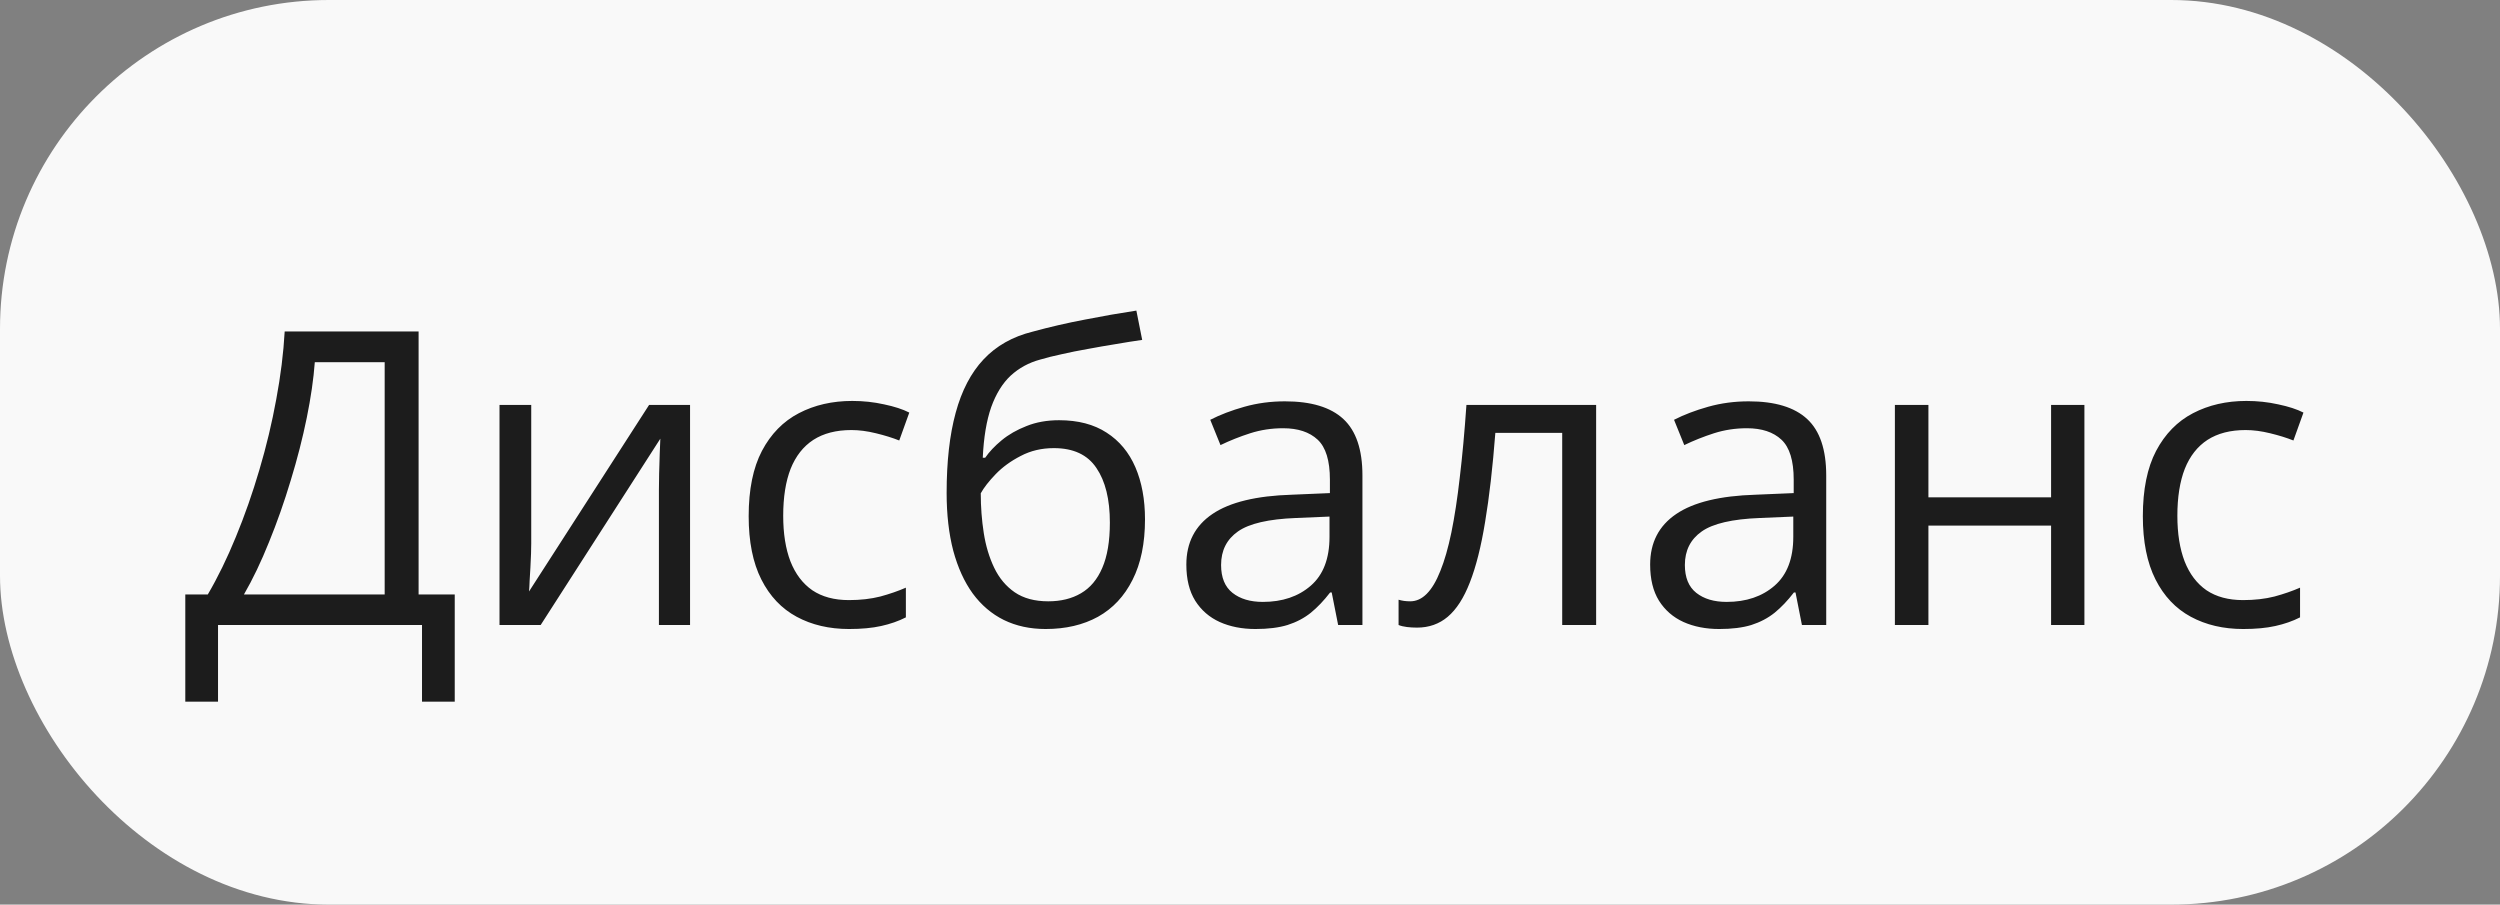
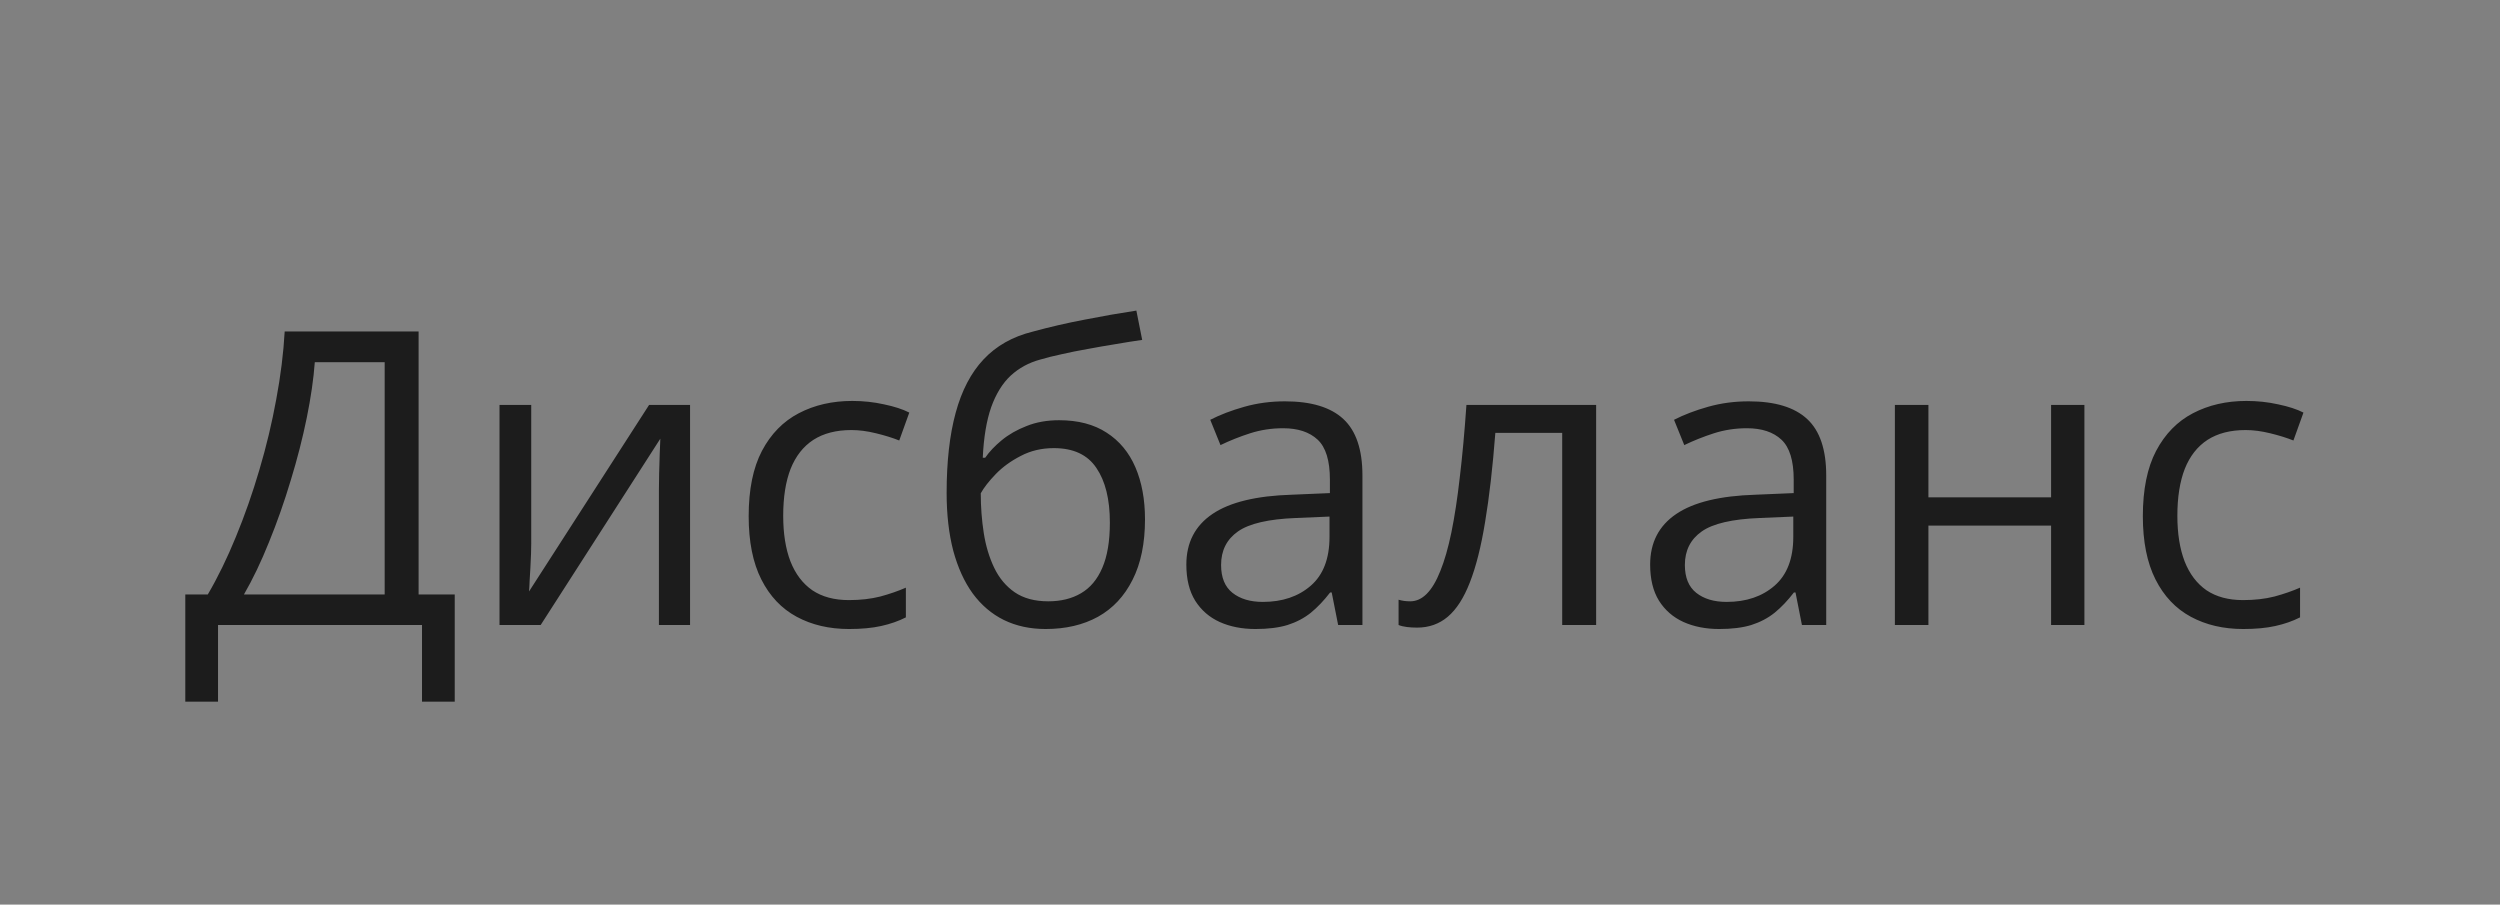
<svg xmlns="http://www.w3.org/2000/svg" width="152" height="55" viewBox="0 0 152 55" fill="none">
  <rect x="0" y="0" width="152" height="55" fill="#808080" stroke="none" />
-   <rect width="152" height="55" rx="20" fill="#F9F9F9" />
  <path d="M25.451 20.153V36.145H27.648V42.663H25.658V38H13.256V42.663H11.266V36.145H12.633C13.244 35.103 13.813 33.935 14.342 32.641C14.879 31.339 15.355 29.98 15.771 28.564C16.194 27.14 16.535 25.712 16.796 24.279C17.064 22.847 17.235 21.472 17.309 20.153H25.451ZM23.388 22.021H19.14C19.066 23.03 18.904 24.157 18.651 25.402C18.399 26.639 18.074 27.909 17.675 29.211C17.284 30.513 16.845 31.762 16.356 32.959C15.876 34.155 15.368 35.217 14.831 36.145H23.388V22.021ZM32.299 24.621V33.032C32.299 33.194 32.295 33.406 32.287 33.666C32.279 33.919 32.266 34.191 32.25 34.484C32.234 34.769 32.217 35.046 32.201 35.315C32.193 35.575 32.181 35.791 32.165 35.961L39.464 24.621H41.955V38H40.062V29.797C40.062 29.537 40.067 29.203 40.075 28.796C40.083 28.389 40.095 27.99 40.111 27.6C40.128 27.201 40.14 26.892 40.148 26.672L32.873 38H30.37V24.621H32.299ZM51.623 38.244C50.418 38.244 49.356 37.996 48.437 37.499C47.517 37.003 46.801 36.246 46.288 35.229C45.775 34.212 45.519 32.93 45.519 31.384C45.519 29.764 45.788 28.442 46.325 27.416C46.87 26.383 47.619 25.618 48.571 25.122C49.523 24.625 50.605 24.377 51.818 24.377C52.485 24.377 53.128 24.446 53.747 24.584C54.373 24.715 54.886 24.881 55.285 25.085L54.674 26.782C54.267 26.619 53.795 26.473 53.258 26.342C52.729 26.212 52.233 26.147 51.769 26.147C50.841 26.147 50.068 26.346 49.45 26.745C48.839 27.144 48.38 27.73 48.07 28.503C47.769 29.276 47.619 30.228 47.619 31.359C47.619 32.442 47.765 33.365 48.058 34.13C48.359 34.895 48.803 35.481 49.389 35.888C49.983 36.287 50.723 36.486 51.61 36.486C52.318 36.486 52.957 36.413 53.527 36.267C54.096 36.112 54.613 35.933 55.077 35.73V37.536C54.63 37.764 54.129 37.939 53.576 38.061C53.03 38.183 52.379 38.244 51.623 38.244ZM57.555 29.968C57.555 28.064 57.738 26.44 58.105 25.097C58.471 23.746 59.036 22.664 59.801 21.85C60.574 21.028 61.567 20.467 62.78 20.166C63.822 19.881 64.879 19.637 65.954 19.433C67.028 19.221 68.074 19.038 69.091 18.884L69.445 20.666C68.932 20.739 68.395 20.825 67.834 20.922C67.272 21.012 66.71 21.11 66.149 21.215C65.587 21.313 65.058 21.419 64.562 21.533C64.066 21.639 63.626 21.748 63.244 21.862C62.552 22.049 61.954 22.375 61.449 22.839C60.953 23.303 60.558 23.942 60.265 24.755C59.98 25.569 59.809 26.595 59.752 27.831H59.899C60.143 27.474 60.477 27.119 60.9 26.77C61.323 26.42 61.828 26.131 62.414 25.903C62.999 25.667 63.659 25.549 64.391 25.549C65.547 25.549 66.511 25.801 67.284 26.306C68.057 26.802 68.639 27.502 69.03 28.405C69.42 29.309 69.616 30.366 69.616 31.579C69.616 33.036 69.363 34.261 68.859 35.253C68.362 36.246 67.663 36.995 66.759 37.499C65.856 37.996 64.794 38.244 63.573 38.244C62.629 38.244 61.783 38.061 61.034 37.695C60.294 37.329 59.663 36.791 59.142 36.084C58.629 35.376 58.235 34.509 57.958 33.483C57.69 32.458 57.555 31.286 57.555 29.968ZM63.732 36.56C64.505 36.56 65.168 36.397 65.722 36.071C66.283 35.746 66.715 35.233 67.016 34.533C67.325 33.825 67.48 32.906 67.48 31.774C67.48 30.358 67.207 29.252 66.662 28.454C66.124 27.648 65.262 27.246 64.074 27.246C63.333 27.246 62.662 27.404 62.06 27.722C61.457 28.031 60.949 28.401 60.534 28.832C60.119 29.264 59.818 29.65 59.63 29.992C59.63 30.822 59.691 31.628 59.813 32.409C59.935 33.19 60.147 33.894 60.448 34.521C60.749 35.148 61.164 35.644 61.693 36.01C62.23 36.377 62.91 36.56 63.732 36.56ZM78.124 24.401C79.719 24.401 80.903 24.759 81.676 25.476C82.449 26.192 82.836 27.335 82.836 28.906V38H81.359L80.968 36.023H80.871C80.496 36.511 80.106 36.922 79.699 37.255C79.292 37.581 78.82 37.829 78.283 38C77.754 38.163 77.103 38.244 76.33 38.244C75.516 38.244 74.791 38.102 74.157 37.817C73.53 37.532 73.034 37.101 72.668 36.523C72.309 35.945 72.13 35.213 72.13 34.326C72.13 32.991 72.659 31.966 73.717 31.25C74.775 30.533 76.387 30.143 78.551 30.078L80.858 29.98V29.162C80.858 28.006 80.61 27.197 80.114 26.733C79.617 26.269 78.918 26.037 78.014 26.037C77.314 26.037 76.647 26.139 76.012 26.342C75.377 26.546 74.775 26.786 74.206 27.062L73.583 25.524C74.185 25.215 74.877 24.951 75.658 24.731C76.439 24.511 77.261 24.401 78.124 24.401ZM80.834 31.408L78.795 31.494C77.127 31.559 75.951 31.831 75.268 32.312C74.584 32.792 74.242 33.471 74.242 34.35C74.242 35.115 74.474 35.681 74.938 36.047C75.402 36.413 76.016 36.596 76.781 36.596C77.969 36.596 78.942 36.267 79.699 35.607C80.456 34.948 80.834 33.959 80.834 32.641V31.408ZM97.045 38H94.982V26.318H90.917C90.754 28.426 90.547 30.232 90.294 31.738C90.05 33.235 89.741 34.46 89.367 35.412C89.001 36.356 88.553 37.052 88.024 37.499C87.503 37.939 86.88 38.159 86.156 38.159C85.936 38.159 85.729 38.147 85.534 38.122C85.338 38.098 85.171 38.057 85.033 38V36.462C85.139 36.495 85.249 36.519 85.363 36.535C85.485 36.551 85.611 36.56 85.741 36.56C86.107 36.56 86.441 36.409 86.742 36.108C87.051 35.799 87.328 35.335 87.572 34.716C87.825 34.098 88.048 33.317 88.244 32.373C88.439 31.42 88.61 30.301 88.756 29.016C88.911 27.722 89.045 26.257 89.159 24.621H97.045V38ZM106.322 24.401C107.917 24.401 109.101 24.759 109.875 25.476C110.648 26.192 111.034 27.335 111.034 28.906V38H109.557L109.167 36.023H109.069C108.694 36.511 108.304 36.922 107.897 37.255C107.49 37.581 107.018 37.829 106.481 38C105.952 38.163 105.301 38.244 104.528 38.244C103.714 38.244 102.99 38.102 102.355 37.817C101.728 37.532 101.232 37.101 100.866 36.523C100.508 35.945 100.329 35.213 100.329 34.326C100.329 32.991 100.858 31.966 101.916 31.25C102.973 30.533 104.585 30.143 106.75 30.078L109.057 29.98V29.162C109.057 28.006 108.808 27.197 108.312 26.733C107.816 26.269 107.116 26.037 106.212 26.037C105.513 26.037 104.845 26.139 104.21 26.342C103.576 26.546 102.973 26.786 102.404 27.062L101.781 25.524C102.383 25.215 103.075 24.951 103.856 24.731C104.638 24.511 105.46 24.401 106.322 24.401ZM109.032 31.408L106.994 31.494C105.325 31.559 104.149 31.831 103.466 32.312C102.782 32.792 102.44 33.471 102.44 34.35C102.44 35.115 102.672 35.681 103.136 36.047C103.6 36.413 104.215 36.596 104.979 36.596C106.168 36.596 107.14 36.267 107.897 35.607C108.654 34.948 109.032 33.959 109.032 32.641V31.408ZM117.248 24.621V30.236H124.706V24.621H126.732V38H124.706V31.957H117.248V38H115.209V24.621H117.248ZM136.388 38.244C135.184 38.244 134.122 37.996 133.202 37.499C132.283 37.003 131.566 36.246 131.054 35.229C130.541 34.212 130.285 32.93 130.285 31.384C130.285 29.764 130.553 28.442 131.09 27.416C131.636 26.383 132.384 25.618 133.336 25.122C134.289 24.625 135.371 24.377 136.583 24.377C137.251 24.377 137.894 24.446 138.512 24.584C139.139 24.715 139.652 24.881 140.05 25.085L139.44 26.782C139.033 26.619 138.561 26.473 138.024 26.342C137.495 26.212 136.999 26.147 136.535 26.147C135.607 26.147 134.834 26.346 134.215 26.745C133.605 27.144 133.145 27.73 132.836 28.503C132.535 29.276 132.384 30.228 132.384 31.359C132.384 32.442 132.531 33.365 132.824 34.13C133.125 34.895 133.568 35.481 134.154 35.888C134.748 36.287 135.489 36.486 136.376 36.486C137.084 36.486 137.723 36.413 138.292 36.267C138.862 36.112 139.379 35.933 139.843 35.73V37.536C139.395 37.764 138.895 37.939 138.341 38.061C137.796 38.183 137.145 38.244 136.388 38.244Z" fill="#1C1C1C" />
</svg>